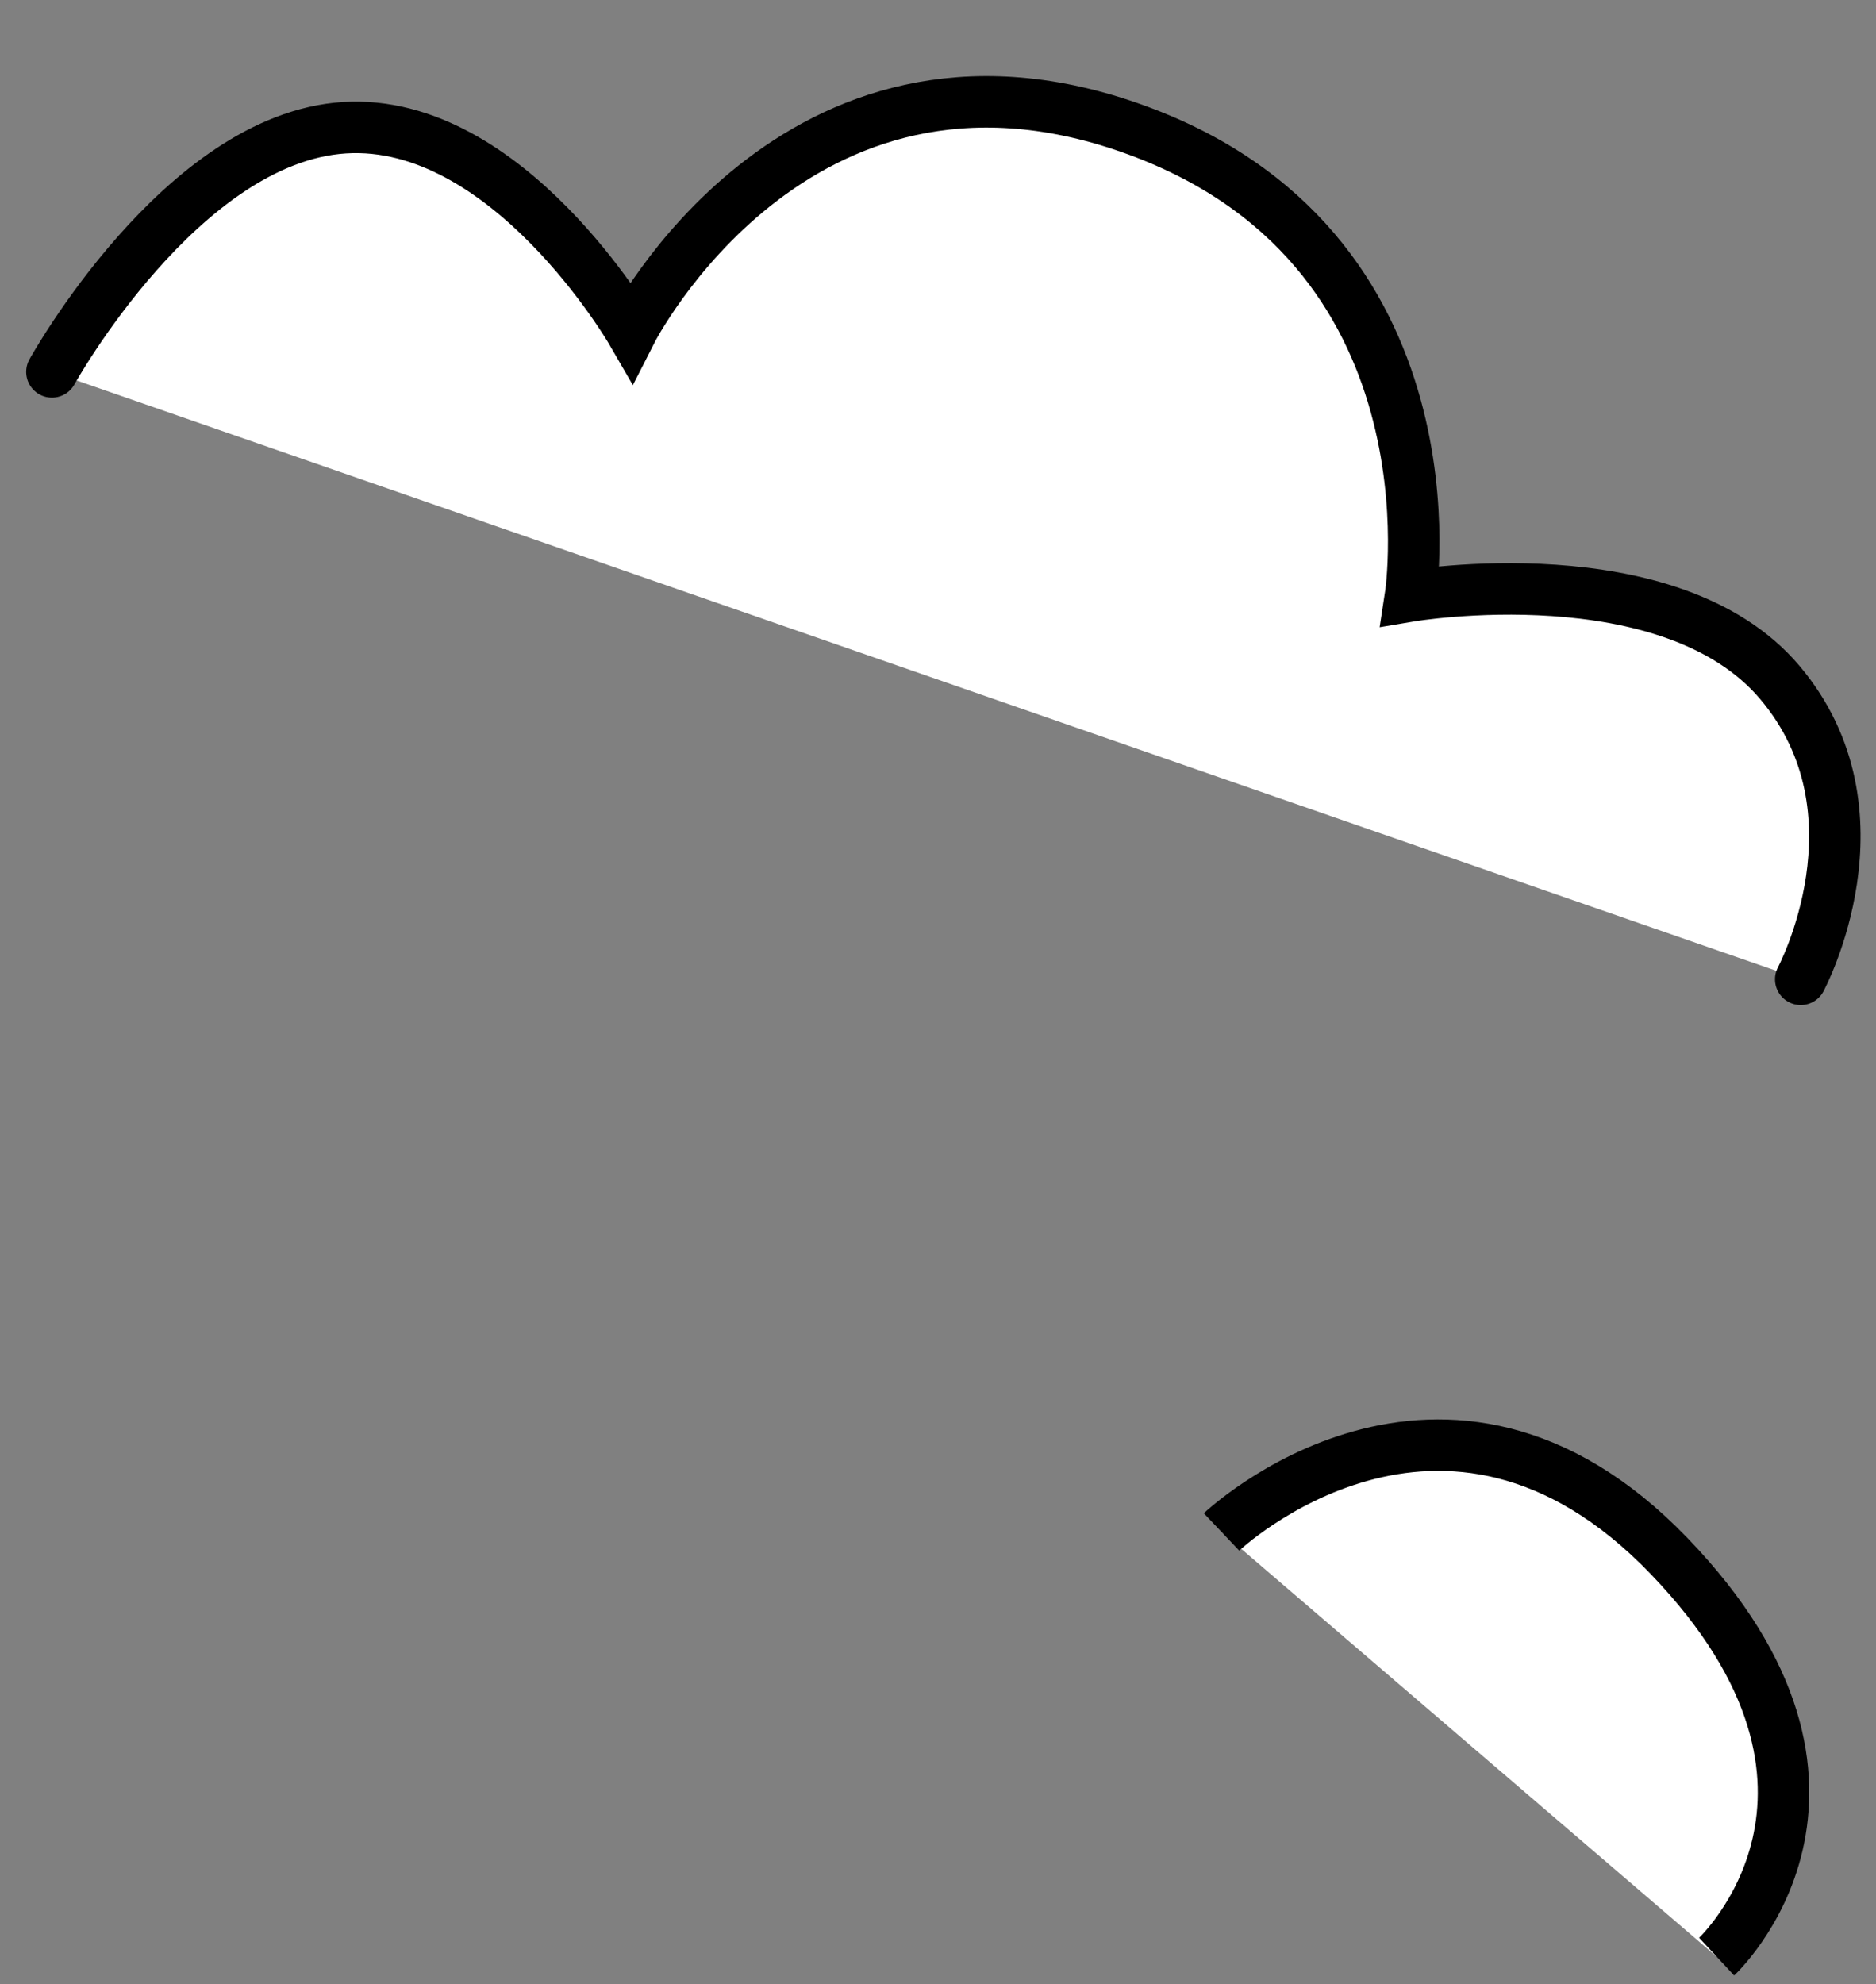
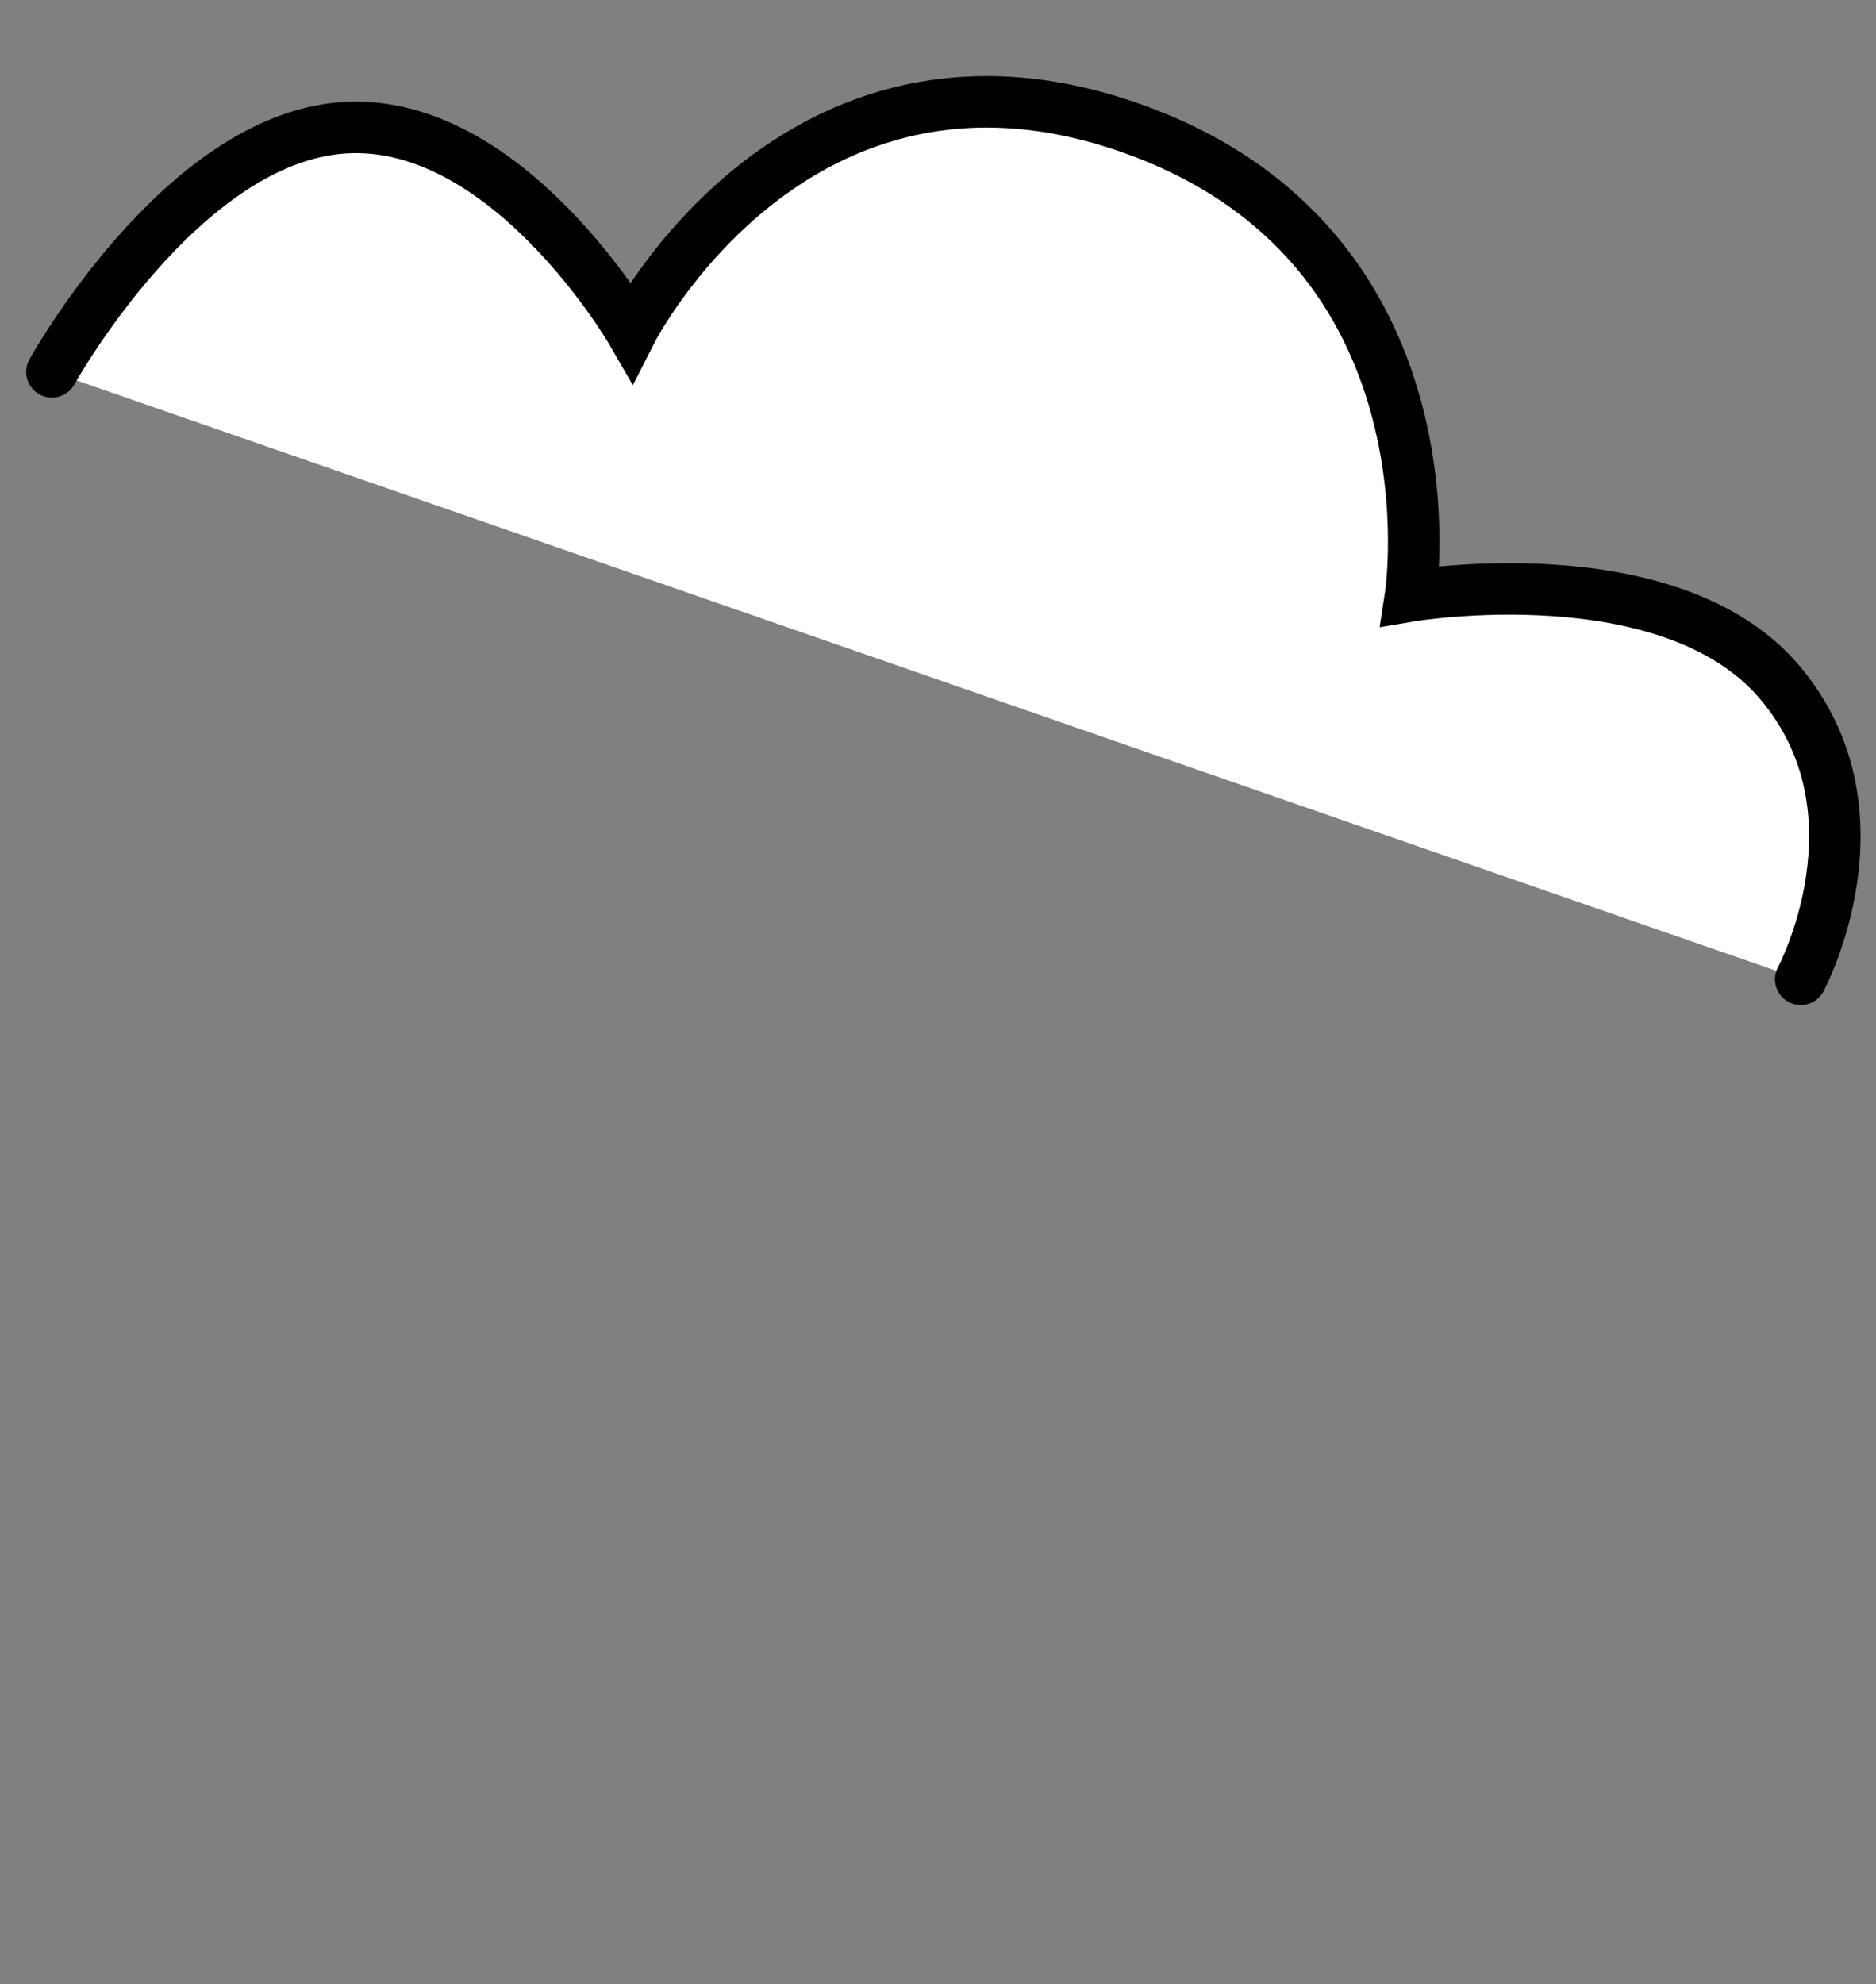
<svg xmlns="http://www.w3.org/2000/svg" width="182.268" height="192.695" viewBox="0 0 182.268 192.695">
  <rect x="0" y="0" width="182.268" height="192.695" fill="#808080" stroke="none" />
  <g id="グループ_179" data-name="グループ 179" transform="translate(-1324.715 -5493.343)">
    <path id="パス_308" data-name="パス 308" d="M4.339,0s-9.763,15.512,0,28.877,35.2,10.9,35.2,10.9S31.917,73.427,63.578,87.046s49.639-16.339,49.639-16.339,10.541,21.543,26.413,21.657,30-21.657,30-21.657" transform="matrix(-0.998, 0.07, -0.07, -0.998, 1504, 5588.153)" fill="#fff" stroke="#000" stroke-linecap="round" stroke-width="5" />
-     <path id="パス_309" data-name="パス 309" d="M3.527,0s-13.6,19.356,12.6,37.093,43.038-6.751,43.038-6.751" transform="matrix(-0.978, -0.208, 0.208, -0.978, 1494.948, 5684.112)" fill="#fff" stroke="#000" stroke-width="5" />
  </g>
</svg>